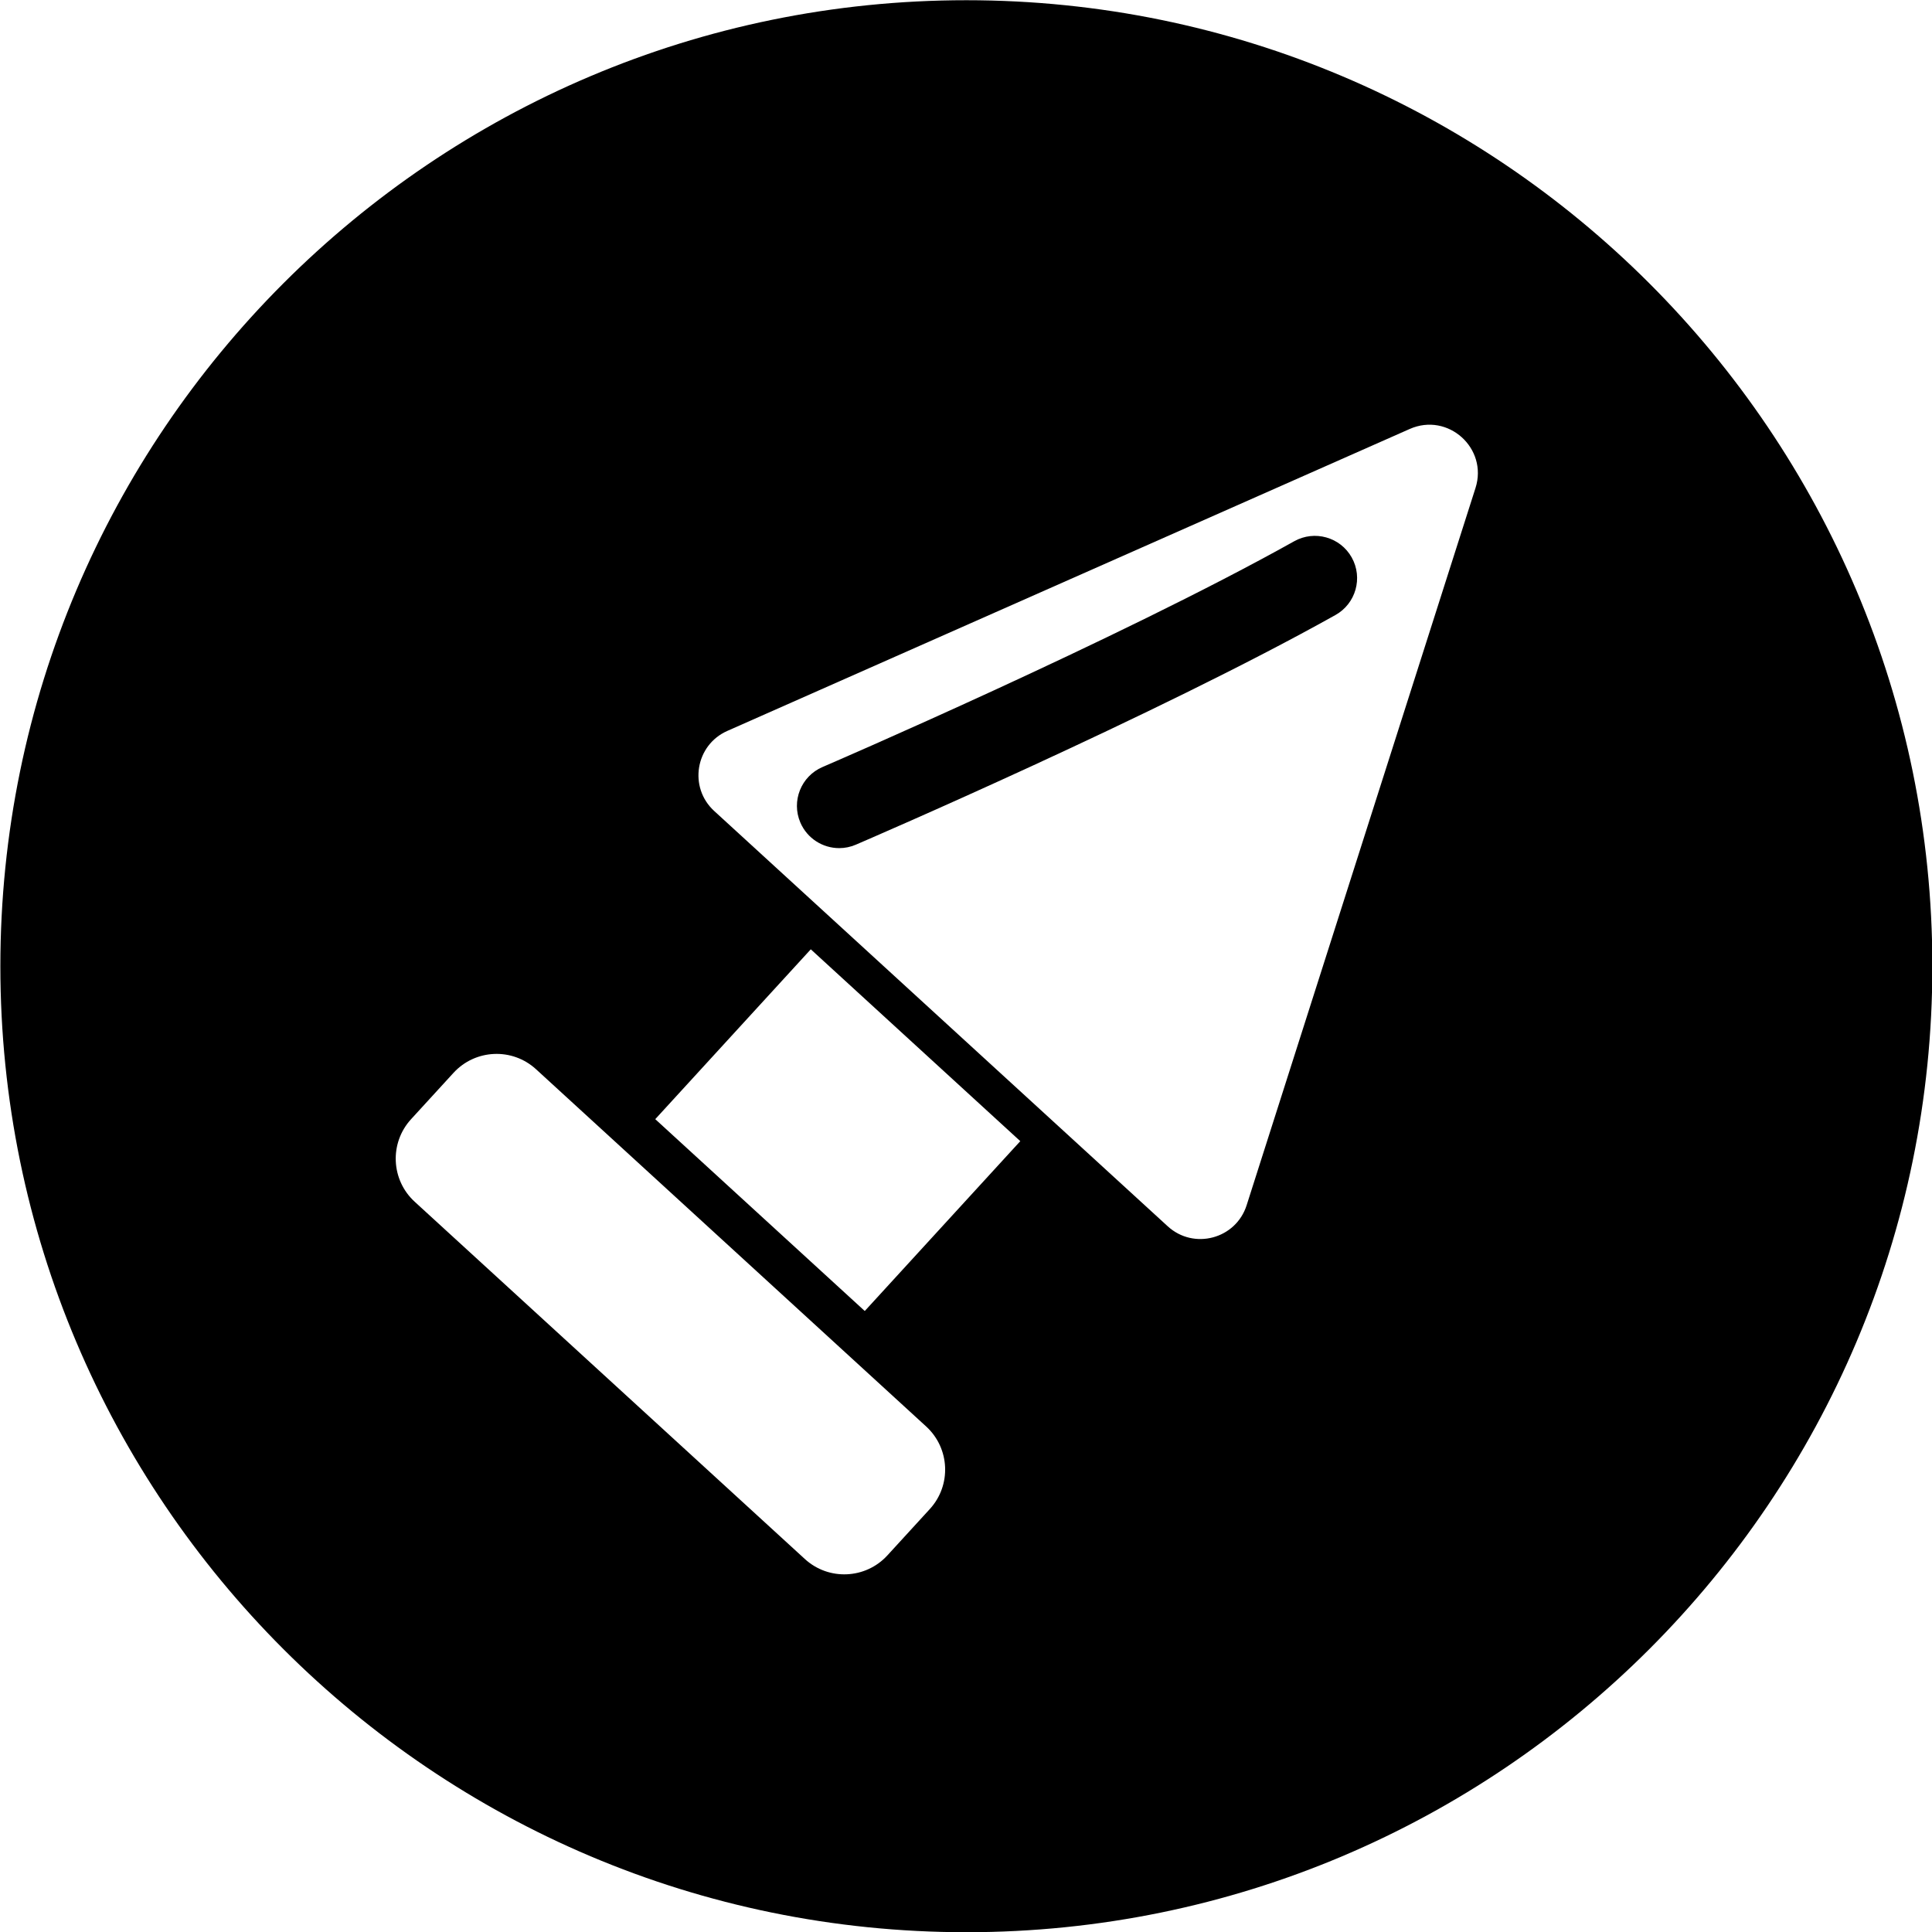
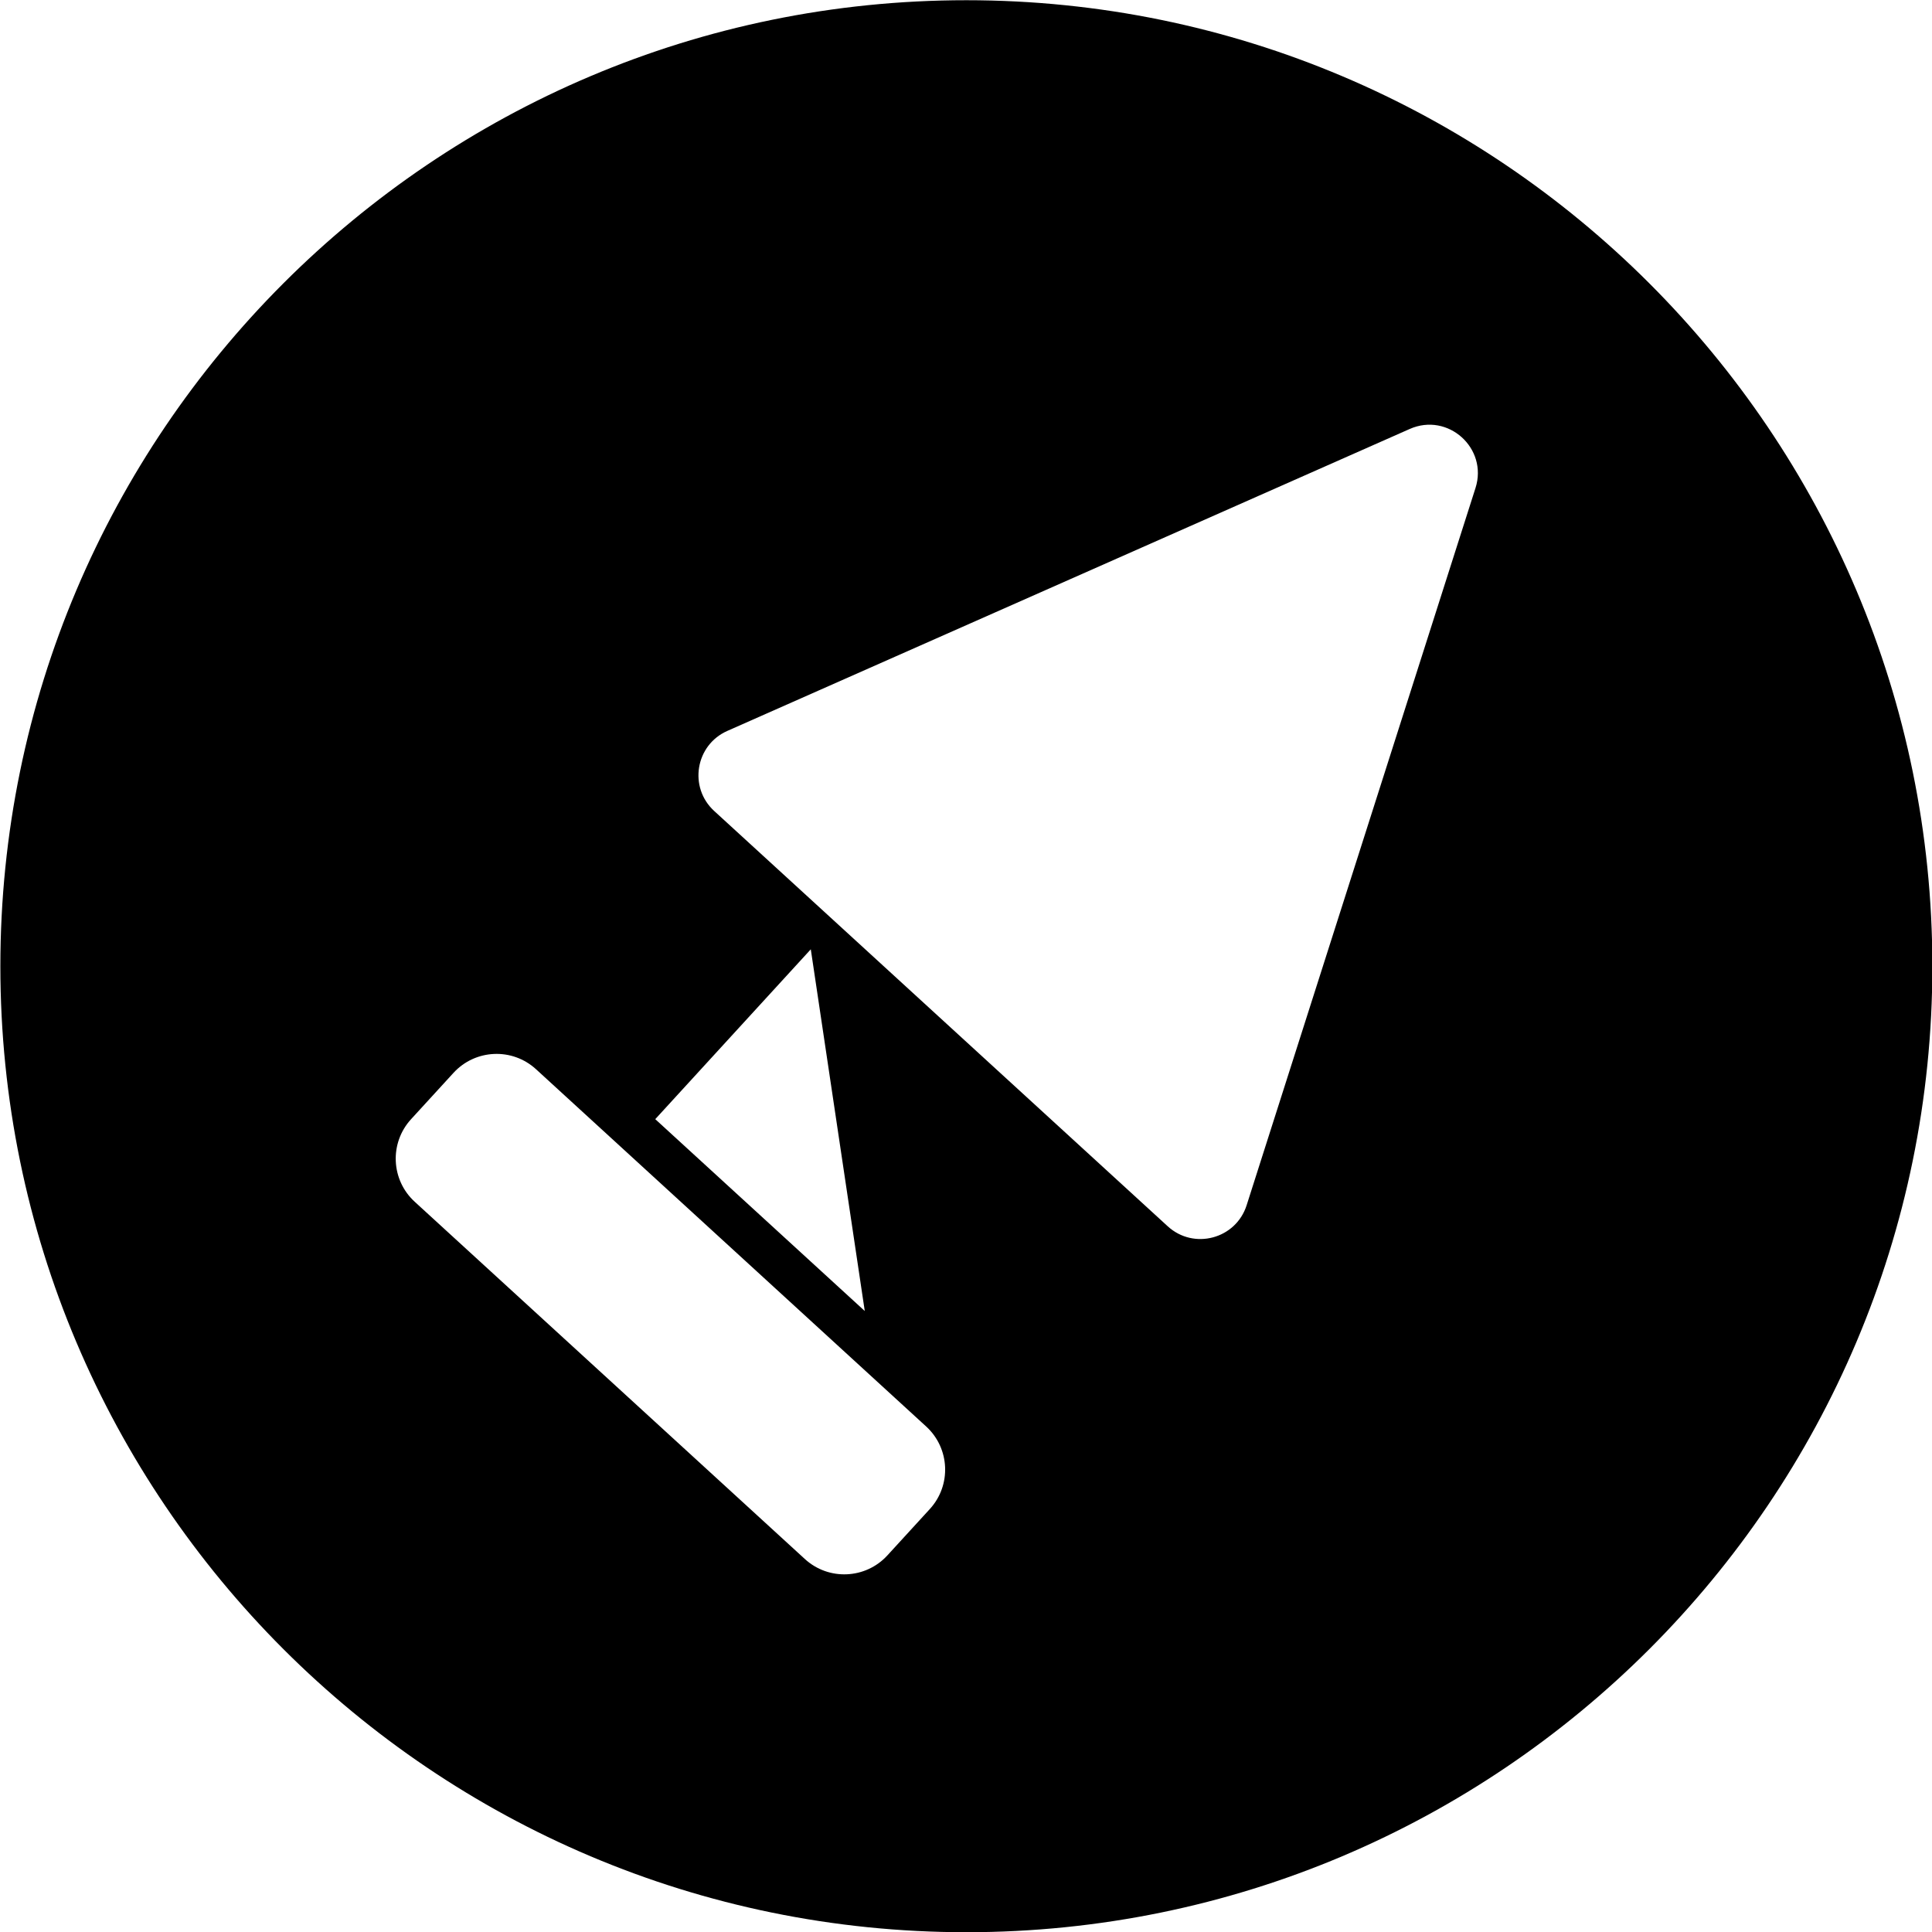
<svg xmlns="http://www.w3.org/2000/svg" width="100%" height="100%" viewBox="0 0 24 24" version="1.1" xml:space="preserve" style="fill-rule:evenodd;clip-rule:evenodd;stroke-linejoin:round;stroke-miterlimit:2;">
  <g transform="matrix(0.03,0,0,0.03,0,0)">
    <g>
      <g>
-         <path d="M535.9,224.12C463.28,264.75 341.8,317.09 340.58,317.61C331.7,321.43 327.6,331.72 331.41,340.6C334.26,347.23 340.71,351.19 347.5,351.19C349.81,351.19 352.15,350.73 354.4,349.76C359.44,347.59 478.76,296.19 552.99,254.66C561.42,249.94 564.44,239.28 559.72,230.84C555,222.41 544.33,219.4 535.9,224.12Z" />
-         <path d="M400.15,0.09C179.38,0.09 0.15,179.32 0.15,400.09C0.15,620.86 179.38,800.09 400.15,800.09C620.92,800.09 800.15,620.86 800.15,400.09C800.15,179.32 620.91,0.09 400.15,0.09ZM385.02,624.86L367.45,644.05C358.43,653.9 343.12,654.58 333.27,645.55L171.72,497.62C161.86,488.6 161.19,473.29 170.21,463.44L187.78,444.25C196.8,434.4 212.11,433.72 221.96,442.75L383.51,590.68C393.36,599.71 394.04,615.01 385.02,624.86ZM358.08,542.86L271.33,463.42L335.73,393.09L422.48,472.53L358.08,542.86ZM610.97,202.08L516.2,499.08C511.74,513.03 494.33,517.67 483.53,507.78L295.73,335.81C285.06,326.04 287.93,308.52 301.16,302.66L583.73,177.63C599.56,170.62 616.23,185.59 610.97,202.08Z" />
+         <path d="M400.15,0.09C179.38,0.09 0.15,179.32 0.15,400.09C0.15,620.86 179.38,800.09 400.15,800.09C620.92,800.09 800.15,620.86 800.15,400.09C800.15,179.32 620.91,0.09 400.15,0.09ZM385.02,624.86L367.45,644.05C358.43,653.9 343.12,654.58 333.27,645.55L171.72,497.62C161.86,488.6 161.19,473.29 170.21,463.44L187.78,444.25C196.8,434.4 212.11,433.72 221.96,442.75L383.51,590.68C393.36,599.71 394.04,615.01 385.02,624.86ZM358.08,542.86L271.33,463.42L335.73,393.09L358.08,542.86ZM610.97,202.08L516.2,499.08C511.74,513.03 494.33,517.67 483.53,507.78L295.73,335.81C285.06,326.04 287.93,308.52 301.16,302.66L583.73,177.63C599.56,170.62 616.23,185.59 610.97,202.08Z" />
      </g>
    </g>
  </g>
</svg>